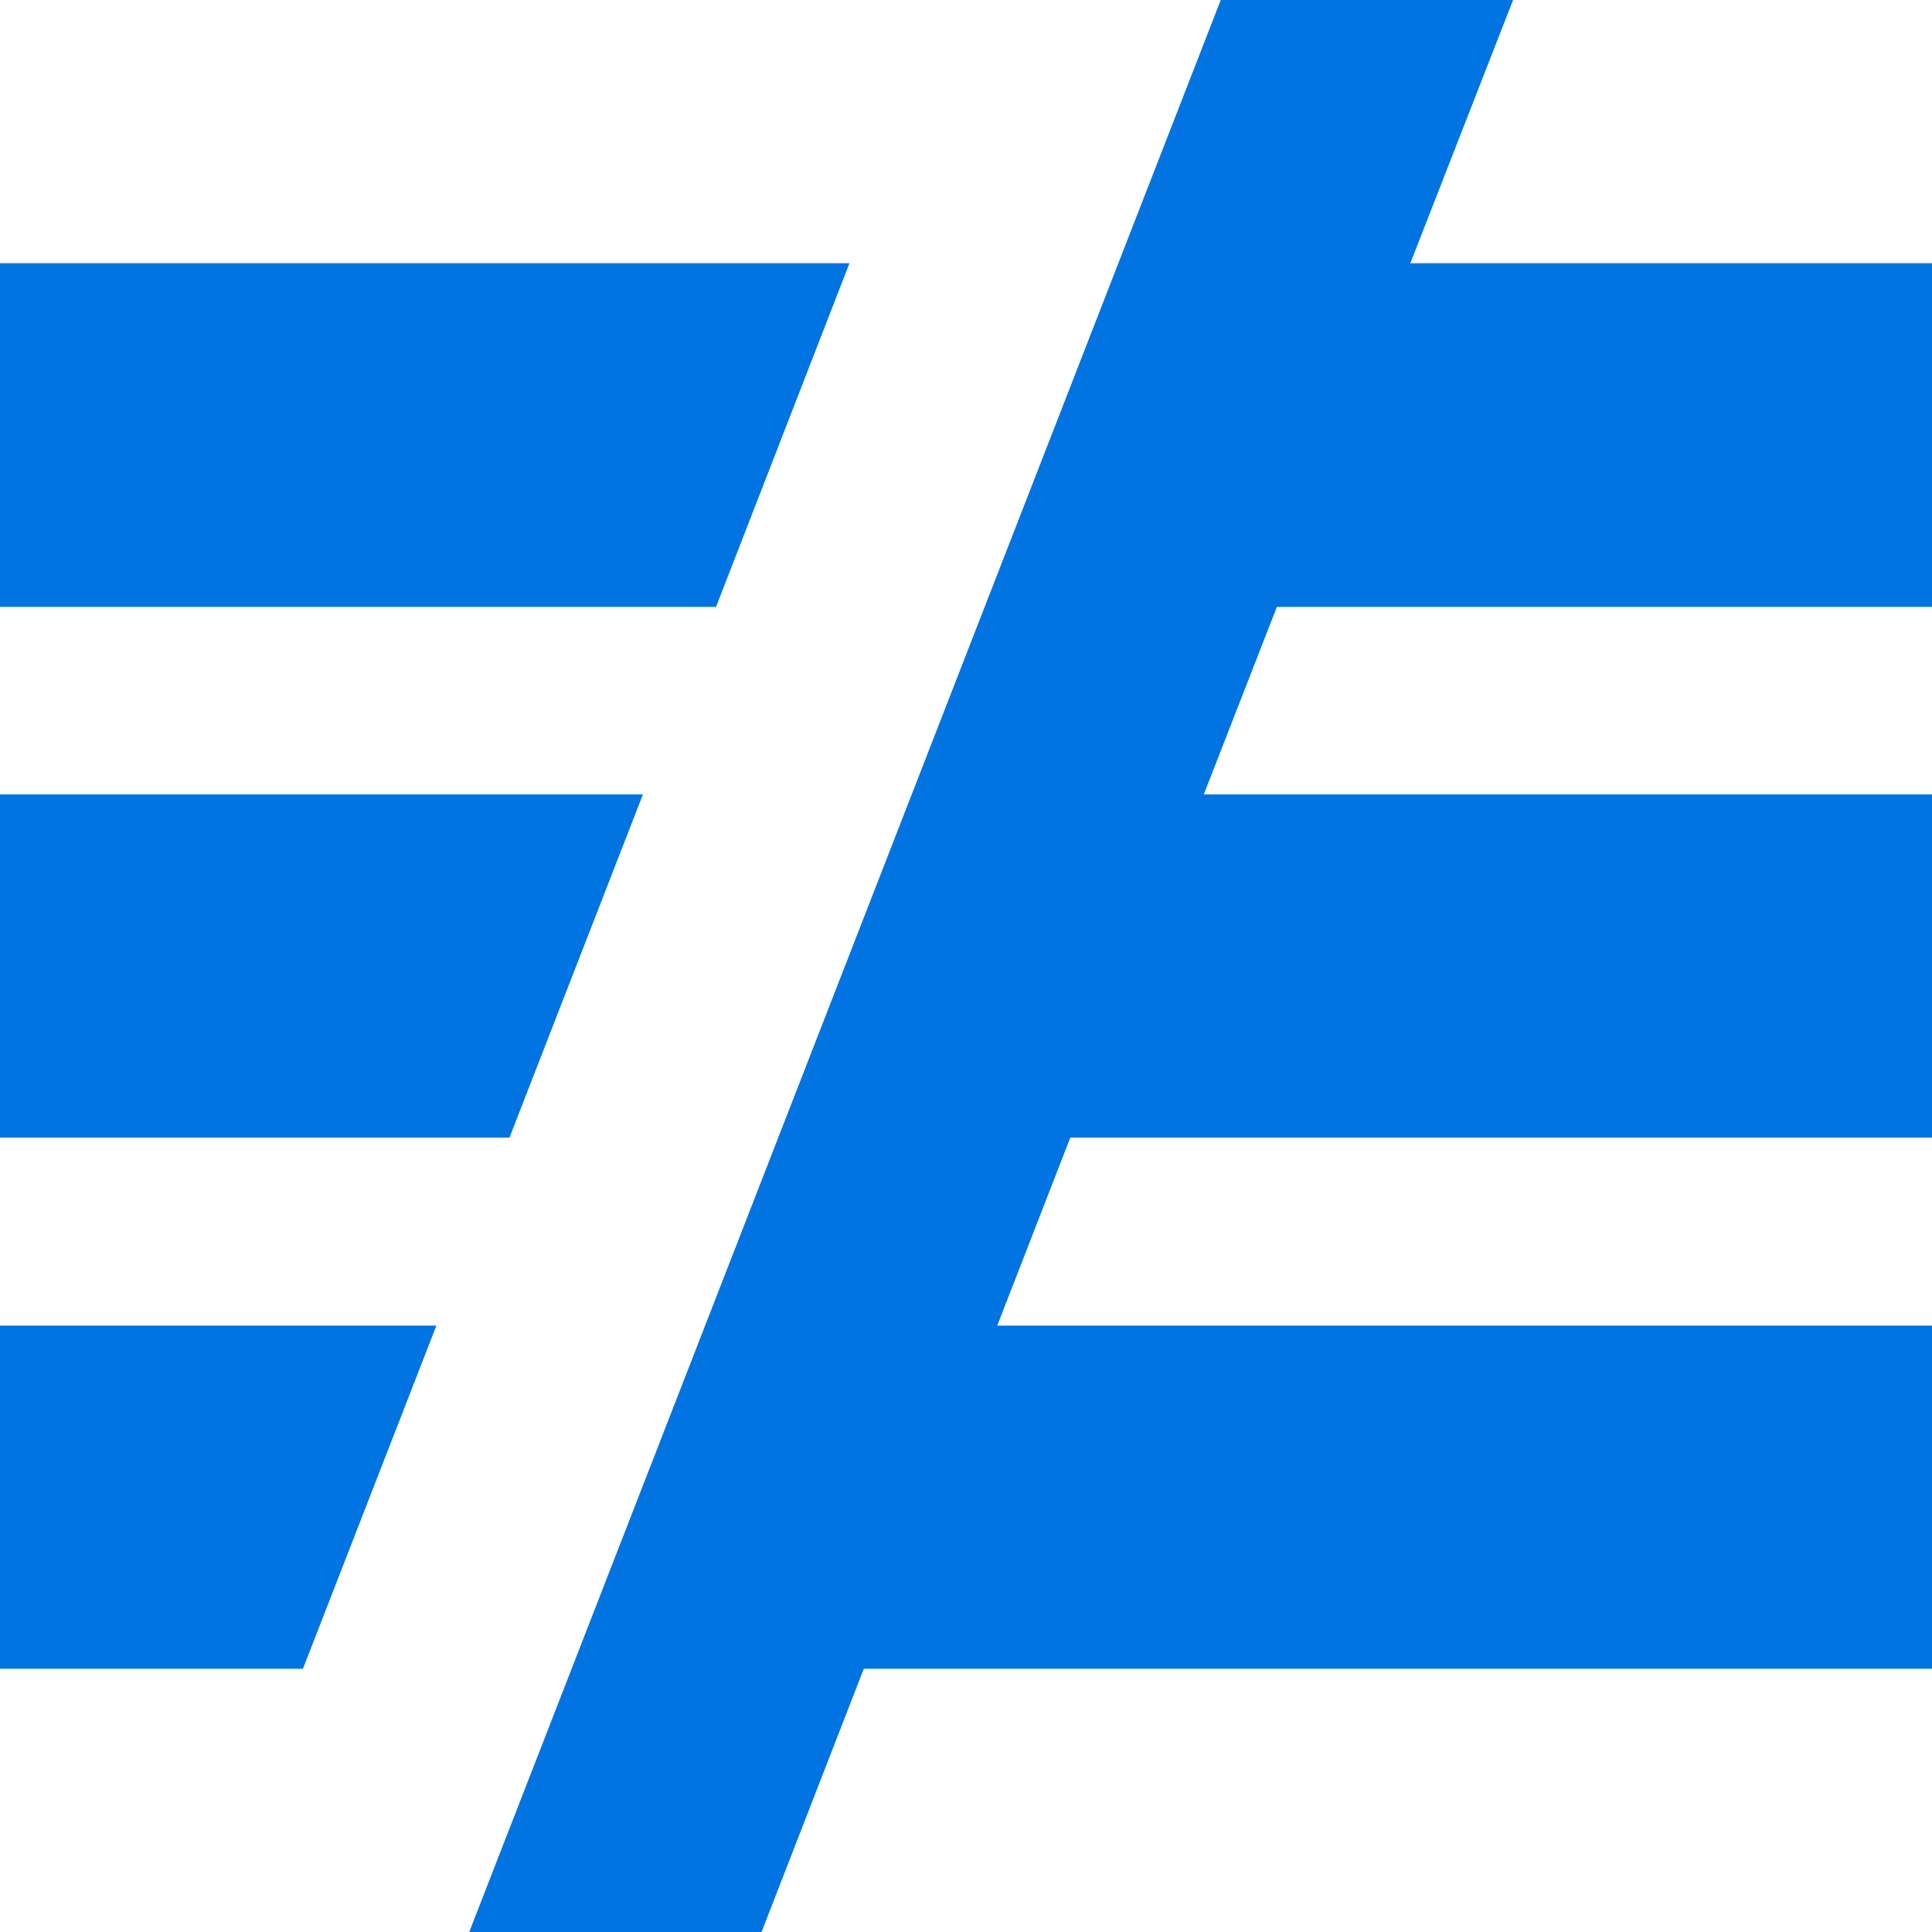
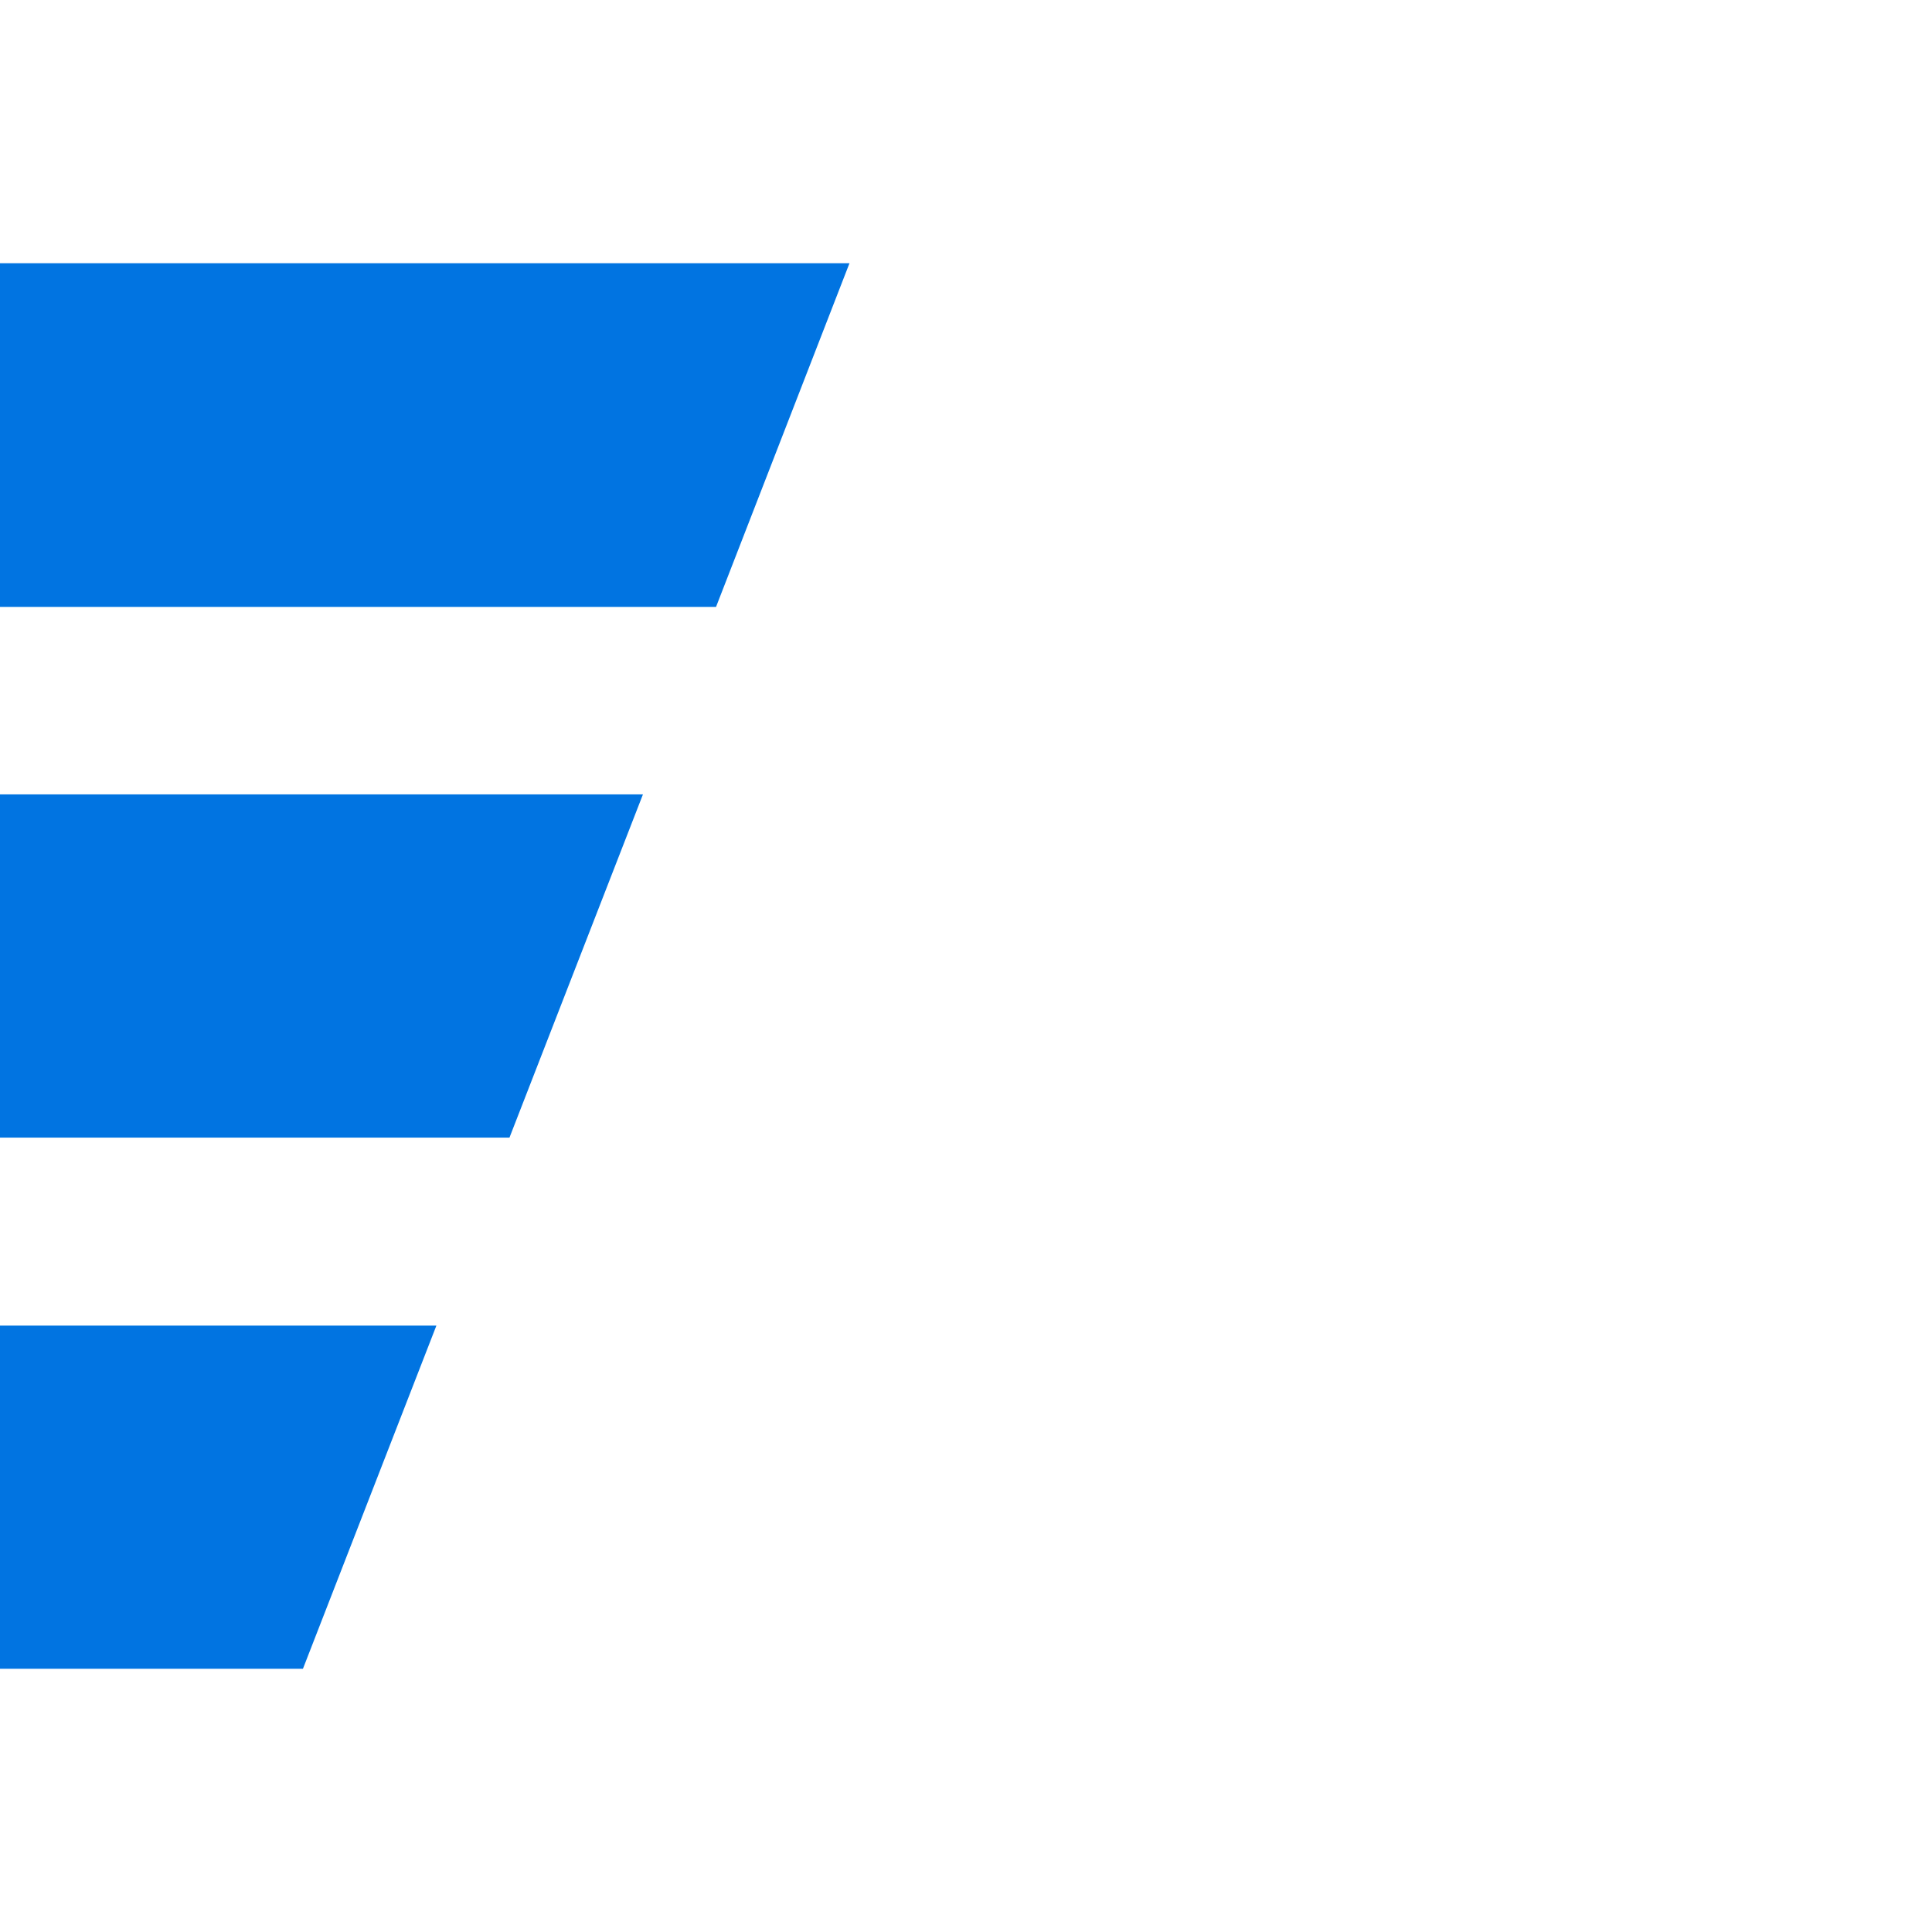
<svg xmlns="http://www.w3.org/2000/svg" viewBox="0 0 36.48 36.48">
  <defs>
    <style>.cls-1{fill:#0174e1;}</style>
  </defs>
  <title>2</title>
  <g id="Livello_2" data-name="Livello 2">
    <g id="Livello_1-2" data-name="Livello 1">
-       <polygon class="cls-1" points="36.48 11.46 36.48 4.97 26.63 4.97 28.57 0 23.05 0 8.86 36.48 14.38 36.48 16.31 31.51 36.48 31.51 36.48 25.03 18.83 25.03 20.21 21.48 36.48 21.48 36.48 15 22.73 15 24.11 11.46 36.48 11.46" />
      <polygon class="cls-1" points="16.04 4.97 0 4.97 0 11.46 13.52 11.46 16.04 4.97" />
      <polygon class="cls-1" points="12.14 15 0 15 0 21.48 9.62 21.48 12.14 15" />
      <polygon class="cls-1" points="0 31.51 5.72 31.51 8.24 25.03 0 25.03 0 31.51" />
    </g>
  </g>
</svg>